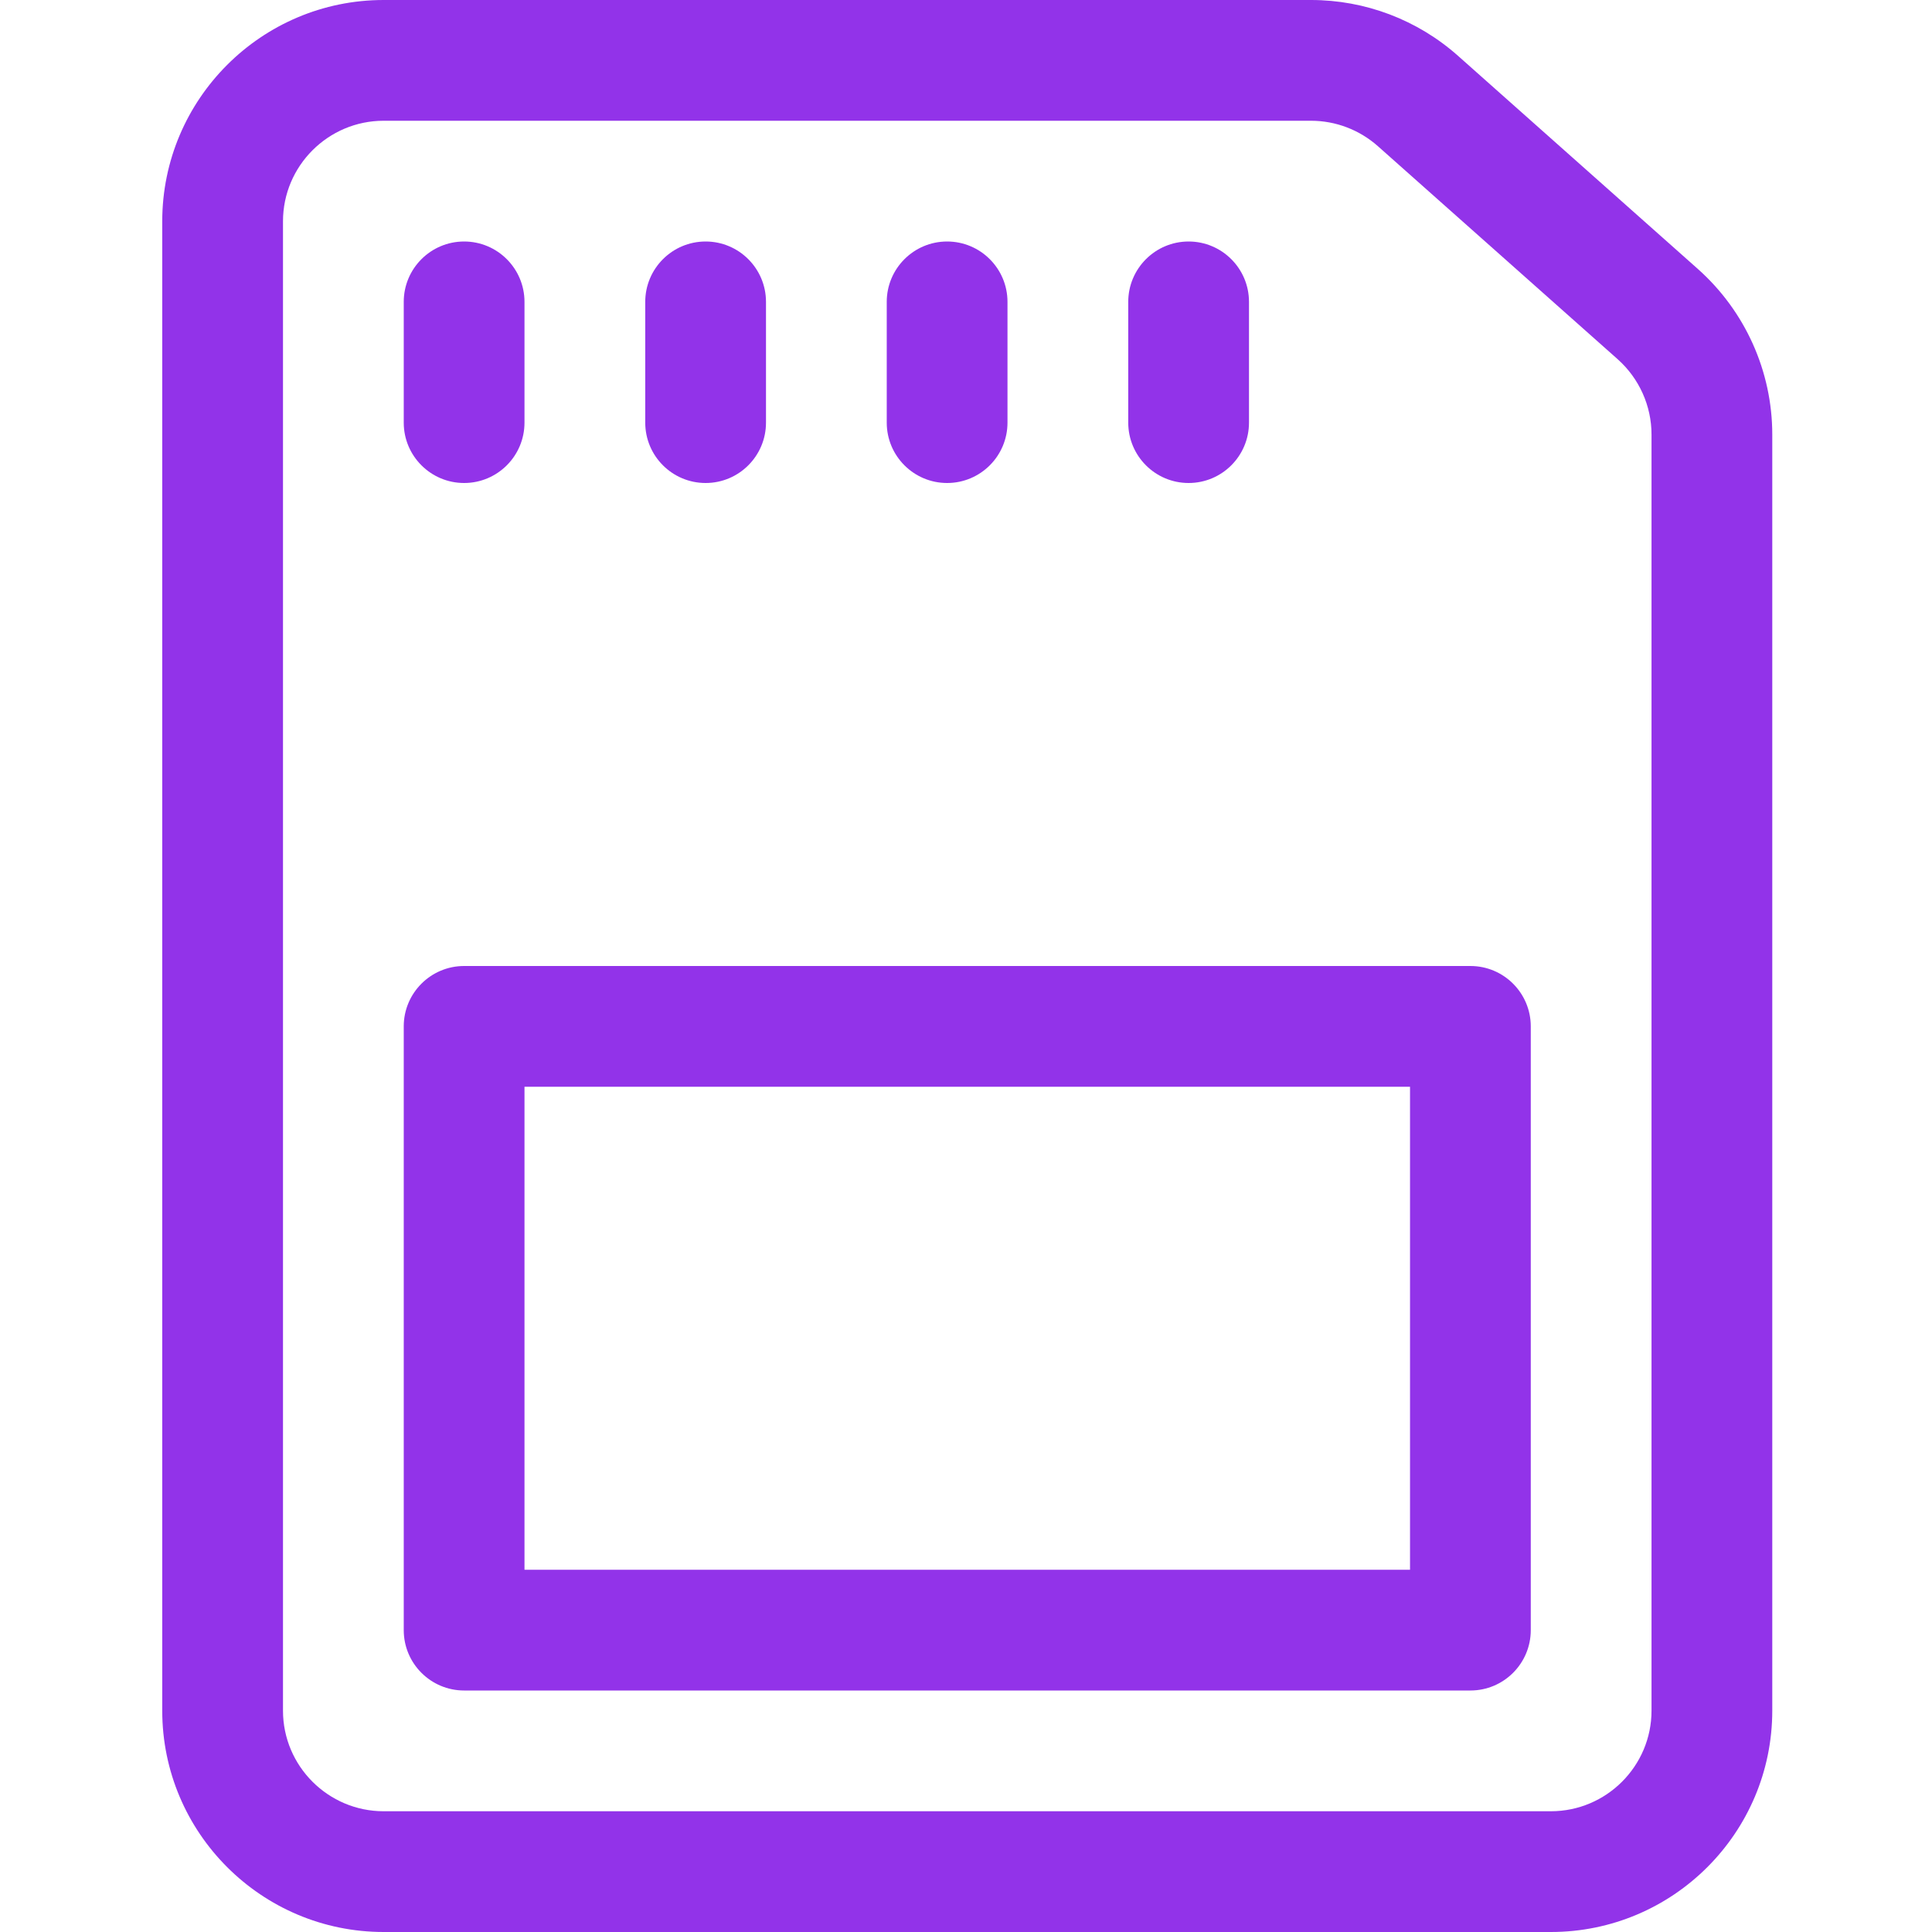
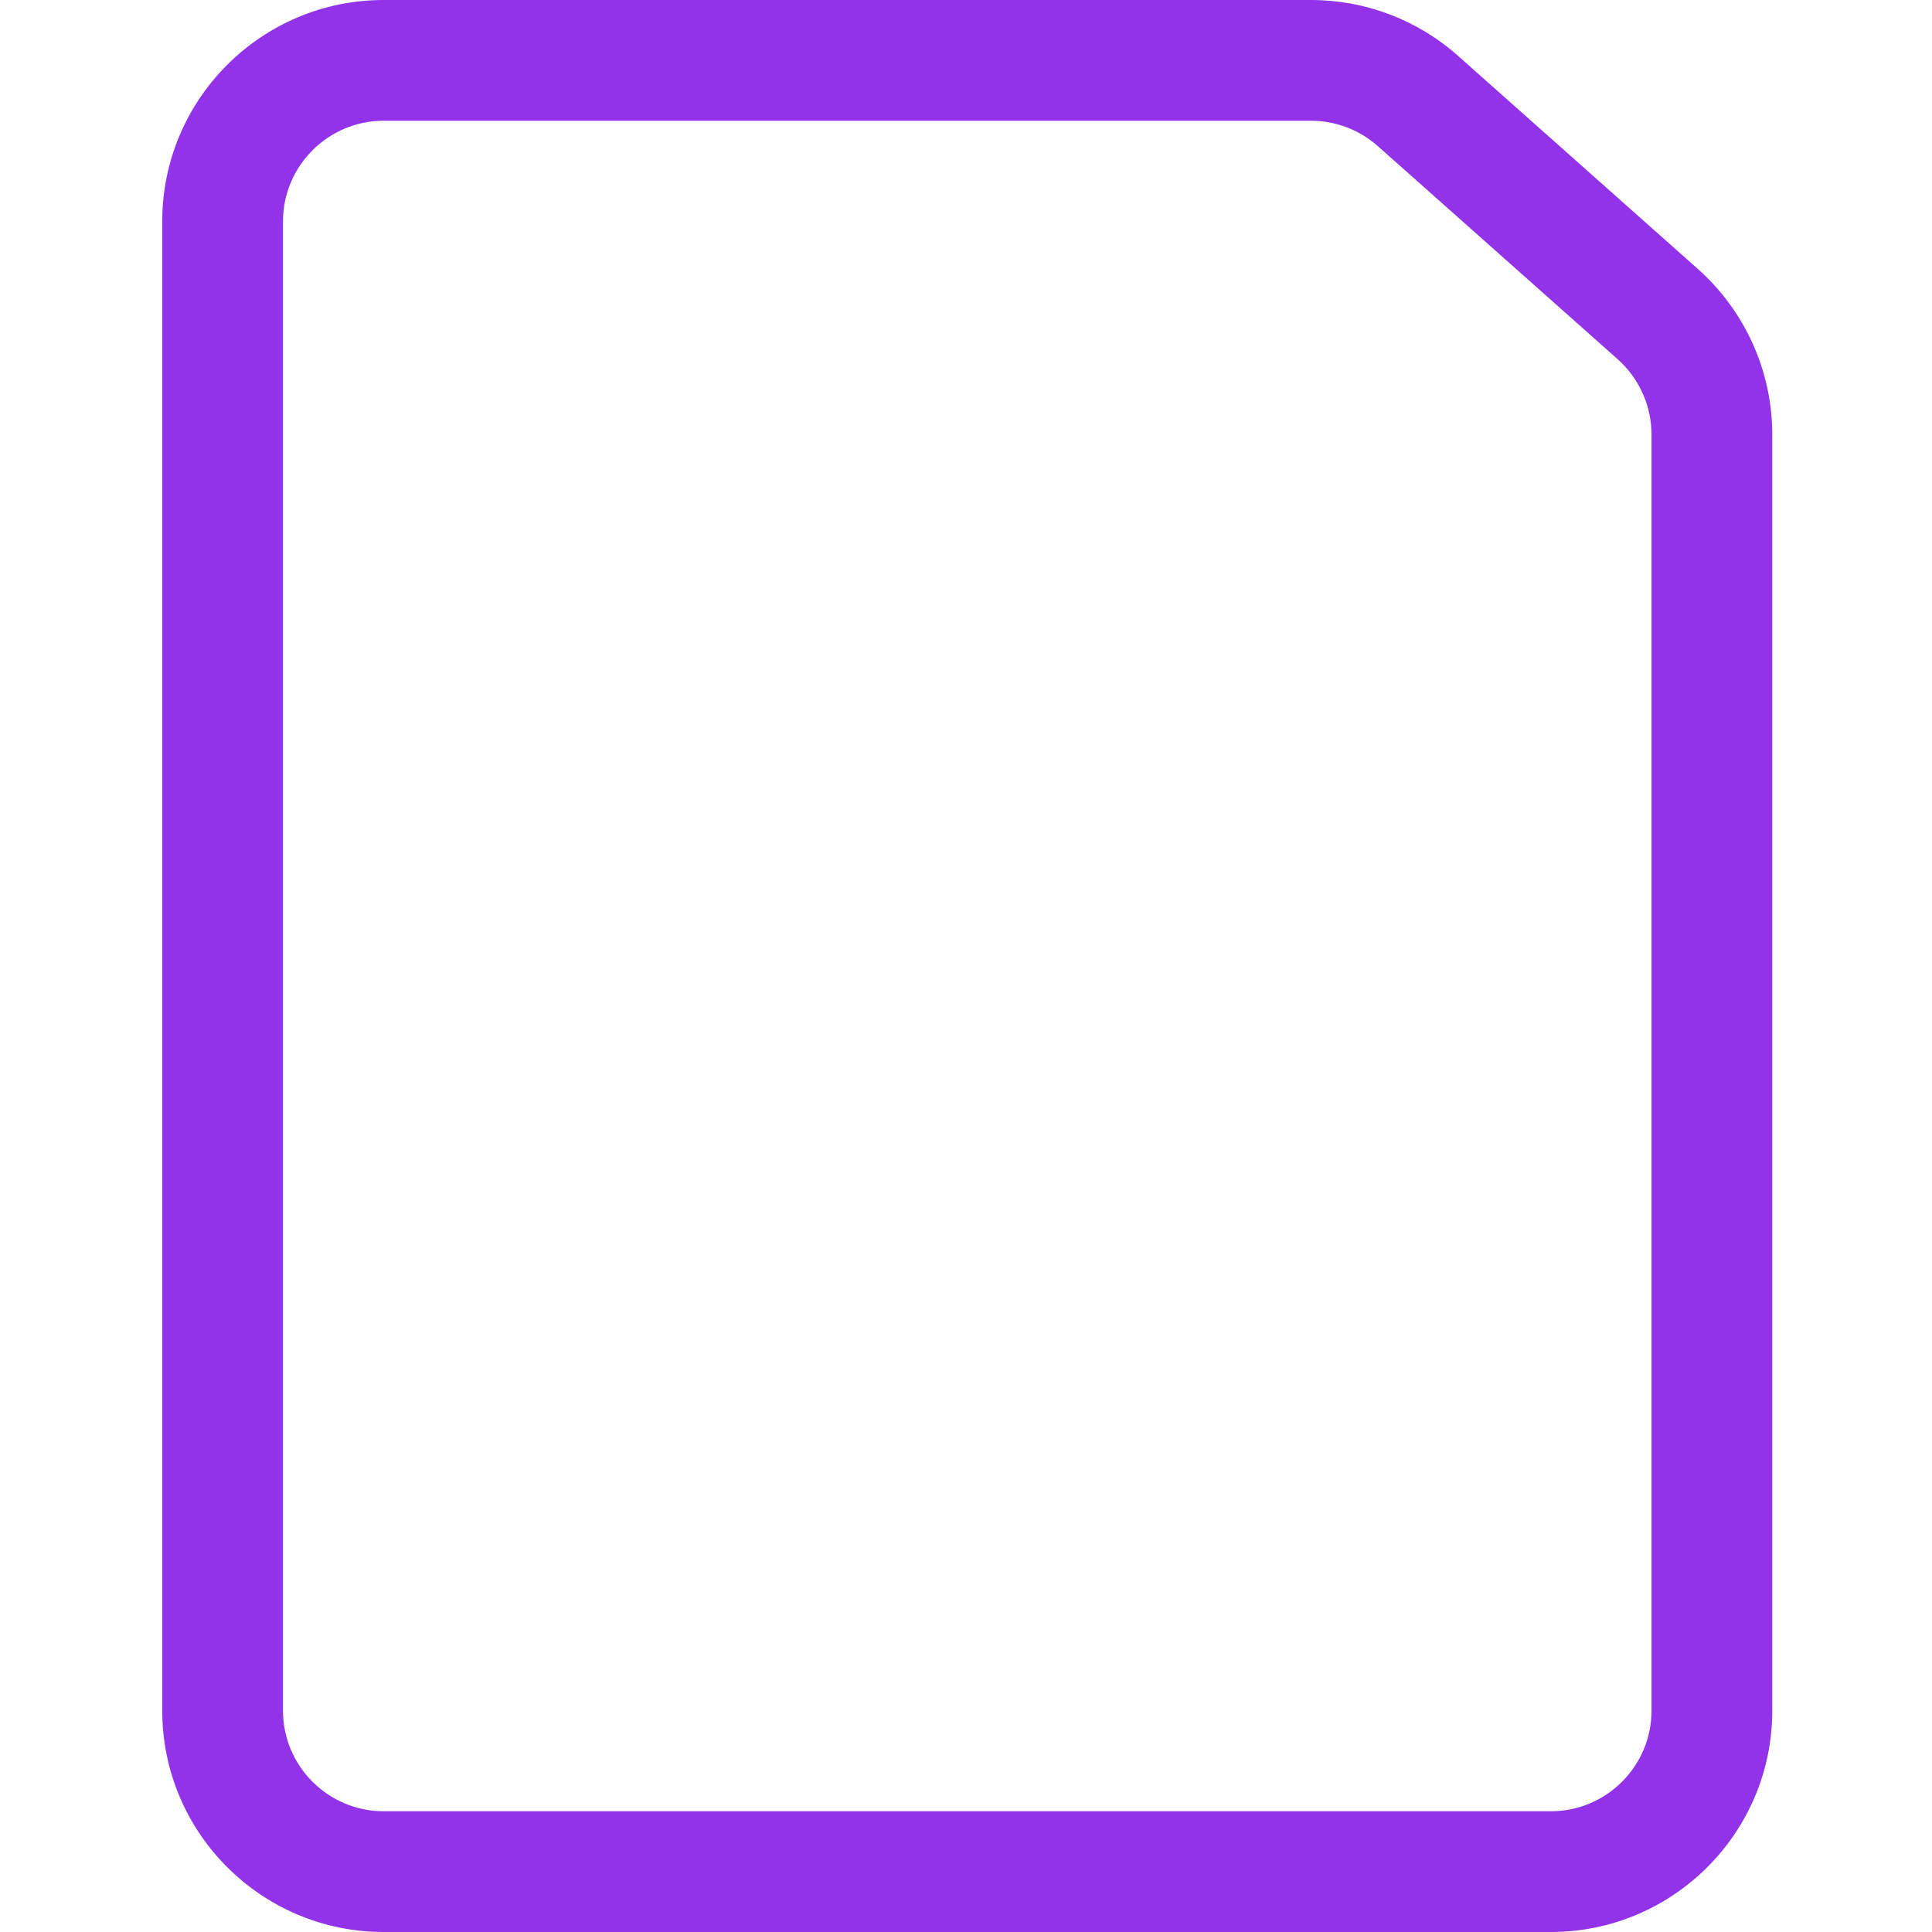
<svg xmlns="http://www.w3.org/2000/svg" width="40" height="40" viewBox="0 0 40 40" fill="none">
  <g clip-path="url(#clip0_5258_31969)">
    <path d="M32.109 40H7.943C5.414 40 3.359 37.945 3.359 35.417V4.583C3.359 2.055 5.414 0 7.943 0H27.143C28.266 0 29.348 0.41 30.188 1.157L35.154 5.57C36.133 6.442 36.693 7.69 36.693 8.997V35.417C36.693 37.945 34.638 40 32.109 40ZM7.943 2.5C6.794 2.5 5.859 3.435 5.859 4.583V35.417C5.859 36.565 6.794 37.5 7.943 37.5H32.109C33.258 37.5 34.193 36.565 34.193 35.417V8.997C34.193 8.403 33.938 7.835 33.493 7.438L28.526 3.025C28.144 2.687 27.653 2.5 27.143 2.5H7.943Z" fill="#9233E9" />
-     <path d="M9.609 10C8.919 10 8.359 9.44 8.359 8.75V6.25C8.359 5.56 8.919 5 9.609 5C10.299 5 10.859 5.56 10.859 6.25V8.75C10.859 9.44 10.299 10 9.609 10Z" fill="#9233E9" />
-     <path d="M14.609 10C13.919 10 13.359 9.44 13.359 8.75V6.25C13.359 5.56 13.919 5 14.609 5C15.299 5 15.859 5.56 15.859 6.25V8.75C15.859 9.44 15.299 10 14.609 10Z" fill="#9233E9" />
-     <path d="M19.609 10C18.919 10 18.359 9.44 18.359 8.75V6.25C18.359 5.56 18.919 5 19.609 5C20.299 5 20.859 5.56 20.859 6.25V8.75C20.859 9.44 20.299 10 19.609 10Z" fill="#9233E9" />
-     <path d="M24.609 10C23.919 10 23.359 9.44 23.359 8.75V6.25C23.359 5.56 23.919 5 24.609 5C25.299 5 25.859 5.56 25.859 6.25V8.75C25.859 9.44 25.299 10 24.609 10Z" fill="#9233E9" />
-     <path d="M30.443 35H9.609C8.919 35 8.359 34.44 8.359 33.75V21.25C8.359 20.56 8.919 20 9.609 20H30.443C31.133 20 31.693 20.56 31.693 21.25V33.75C31.693 34.44 31.133 35 30.443 35ZM10.859 32.5H29.193V22.5H10.859V32.5Z" fill="#9233E9" />
  </g>
  <defs>
    <clipPath id="clip0_5258_31969">
      <rect width="40" height="40" fill="white" />
    </clipPath>
  </defs>
</svg>